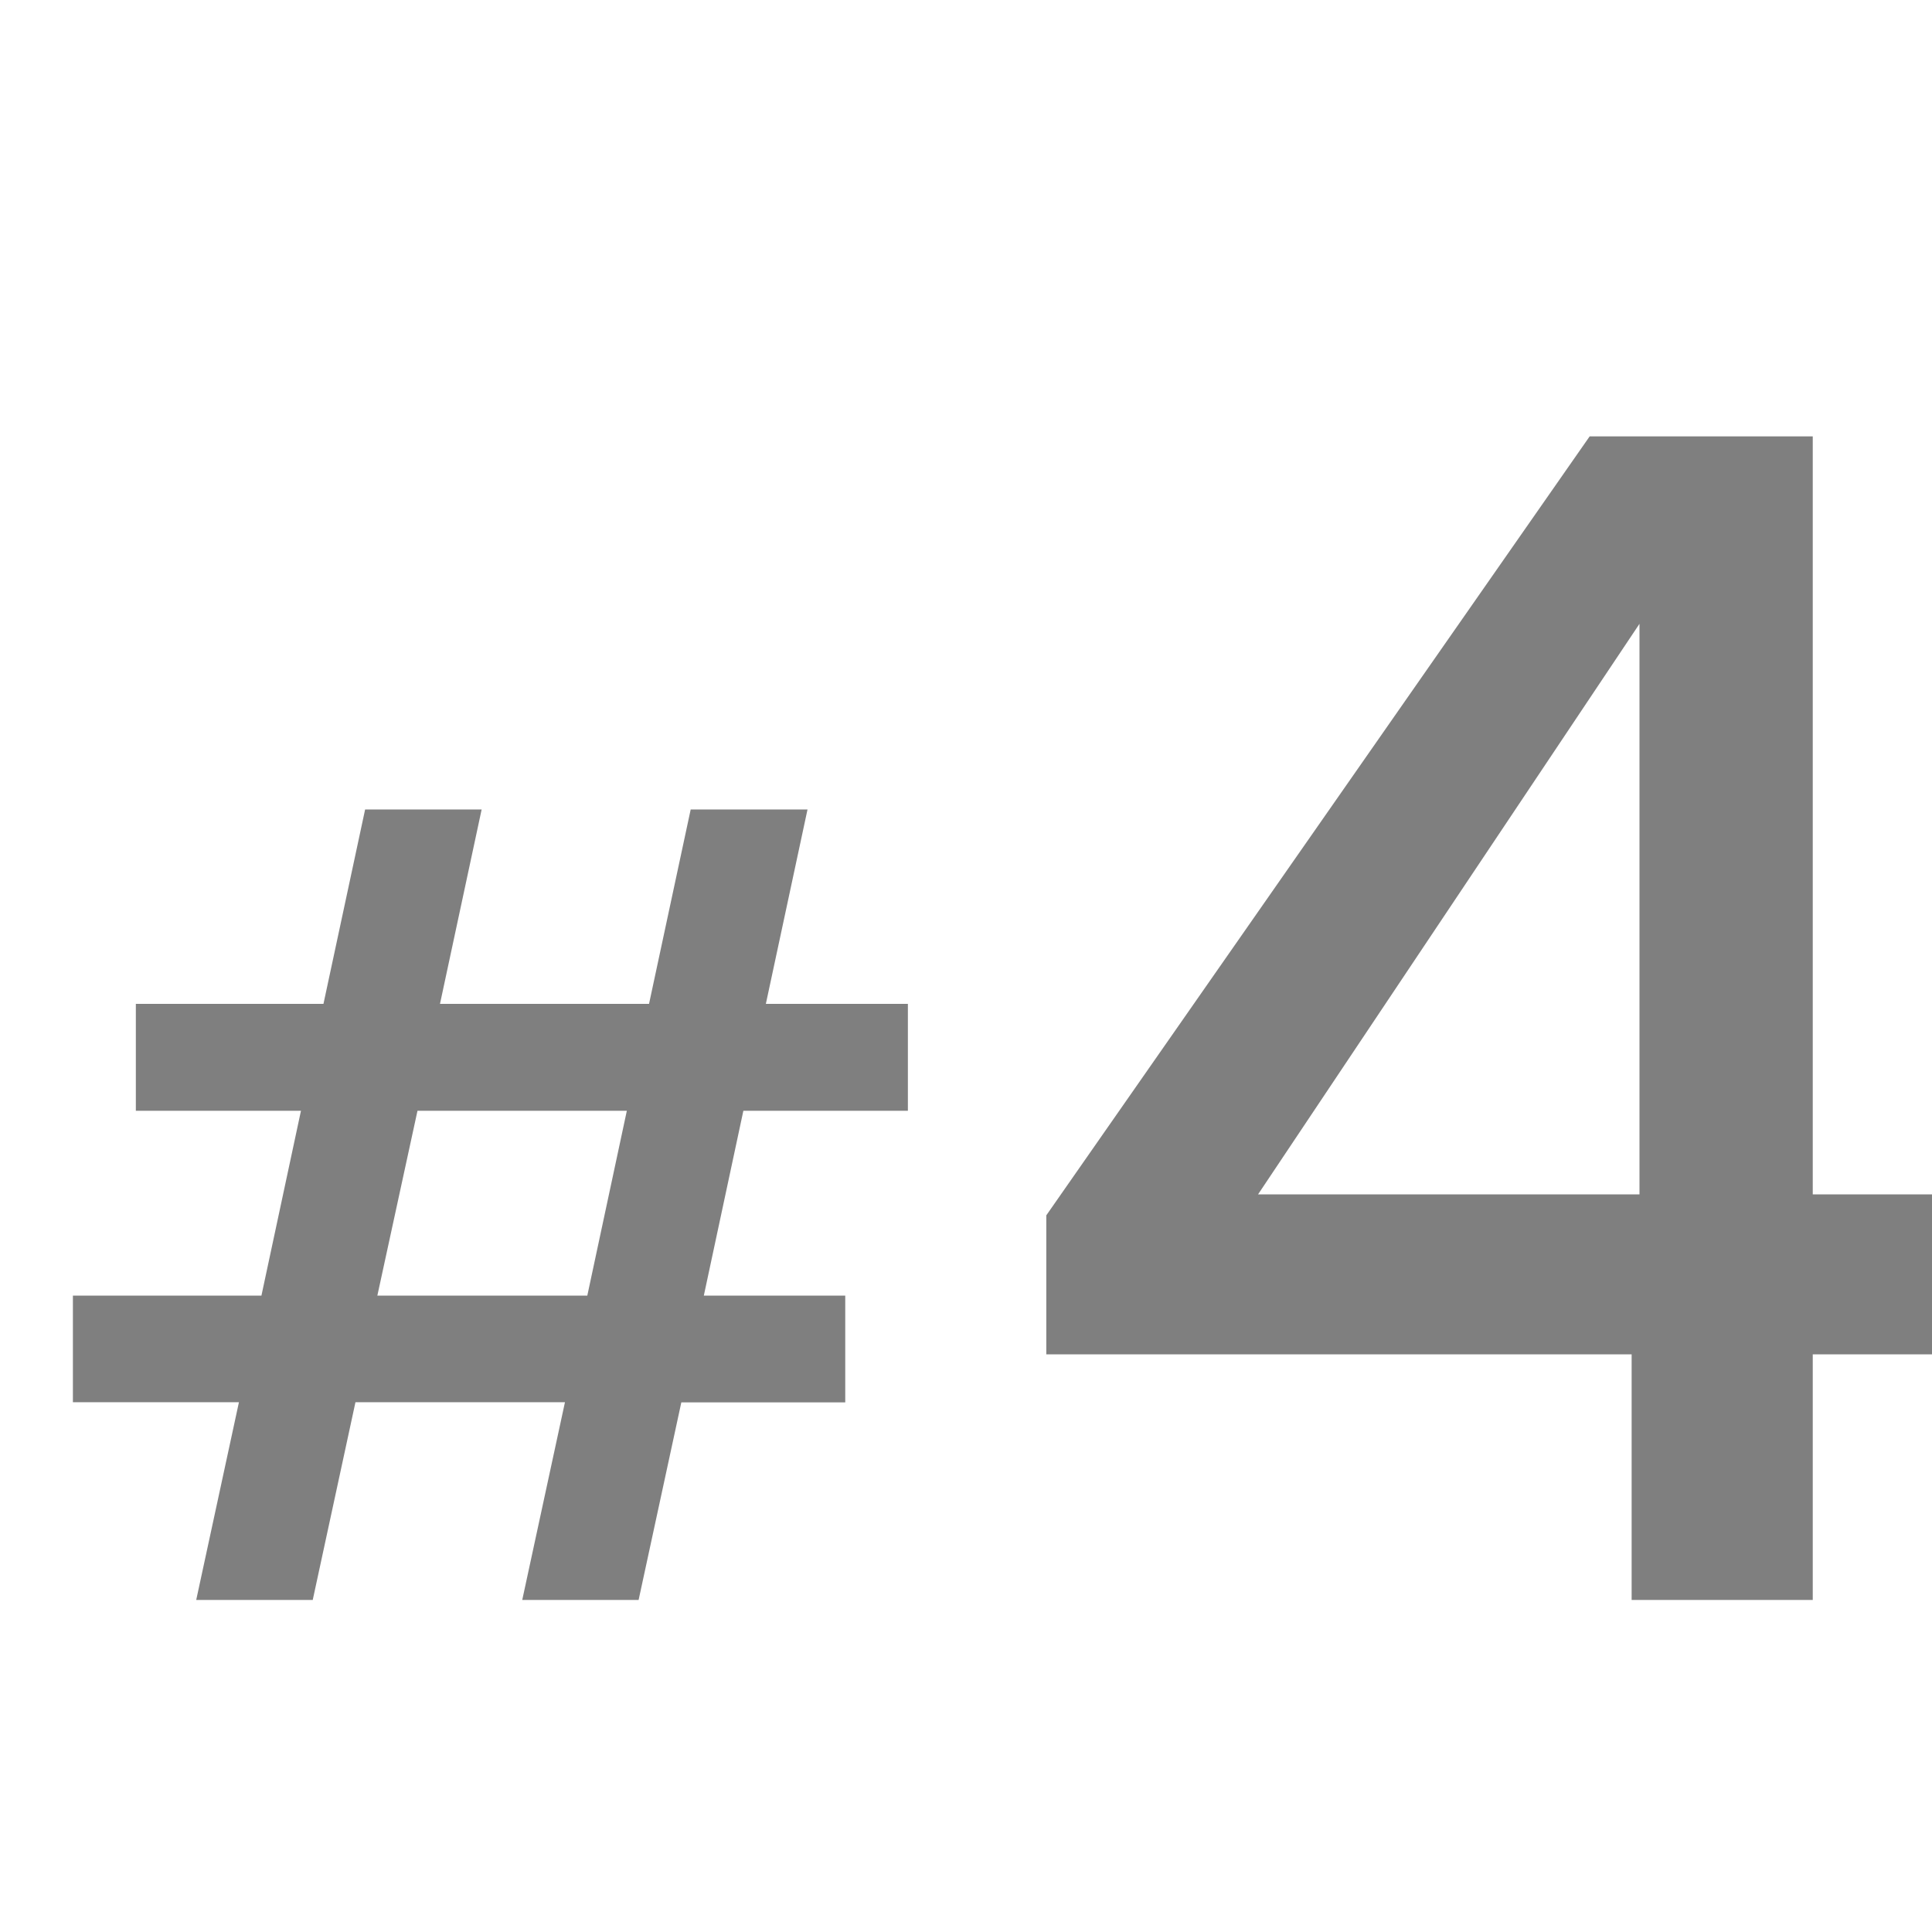
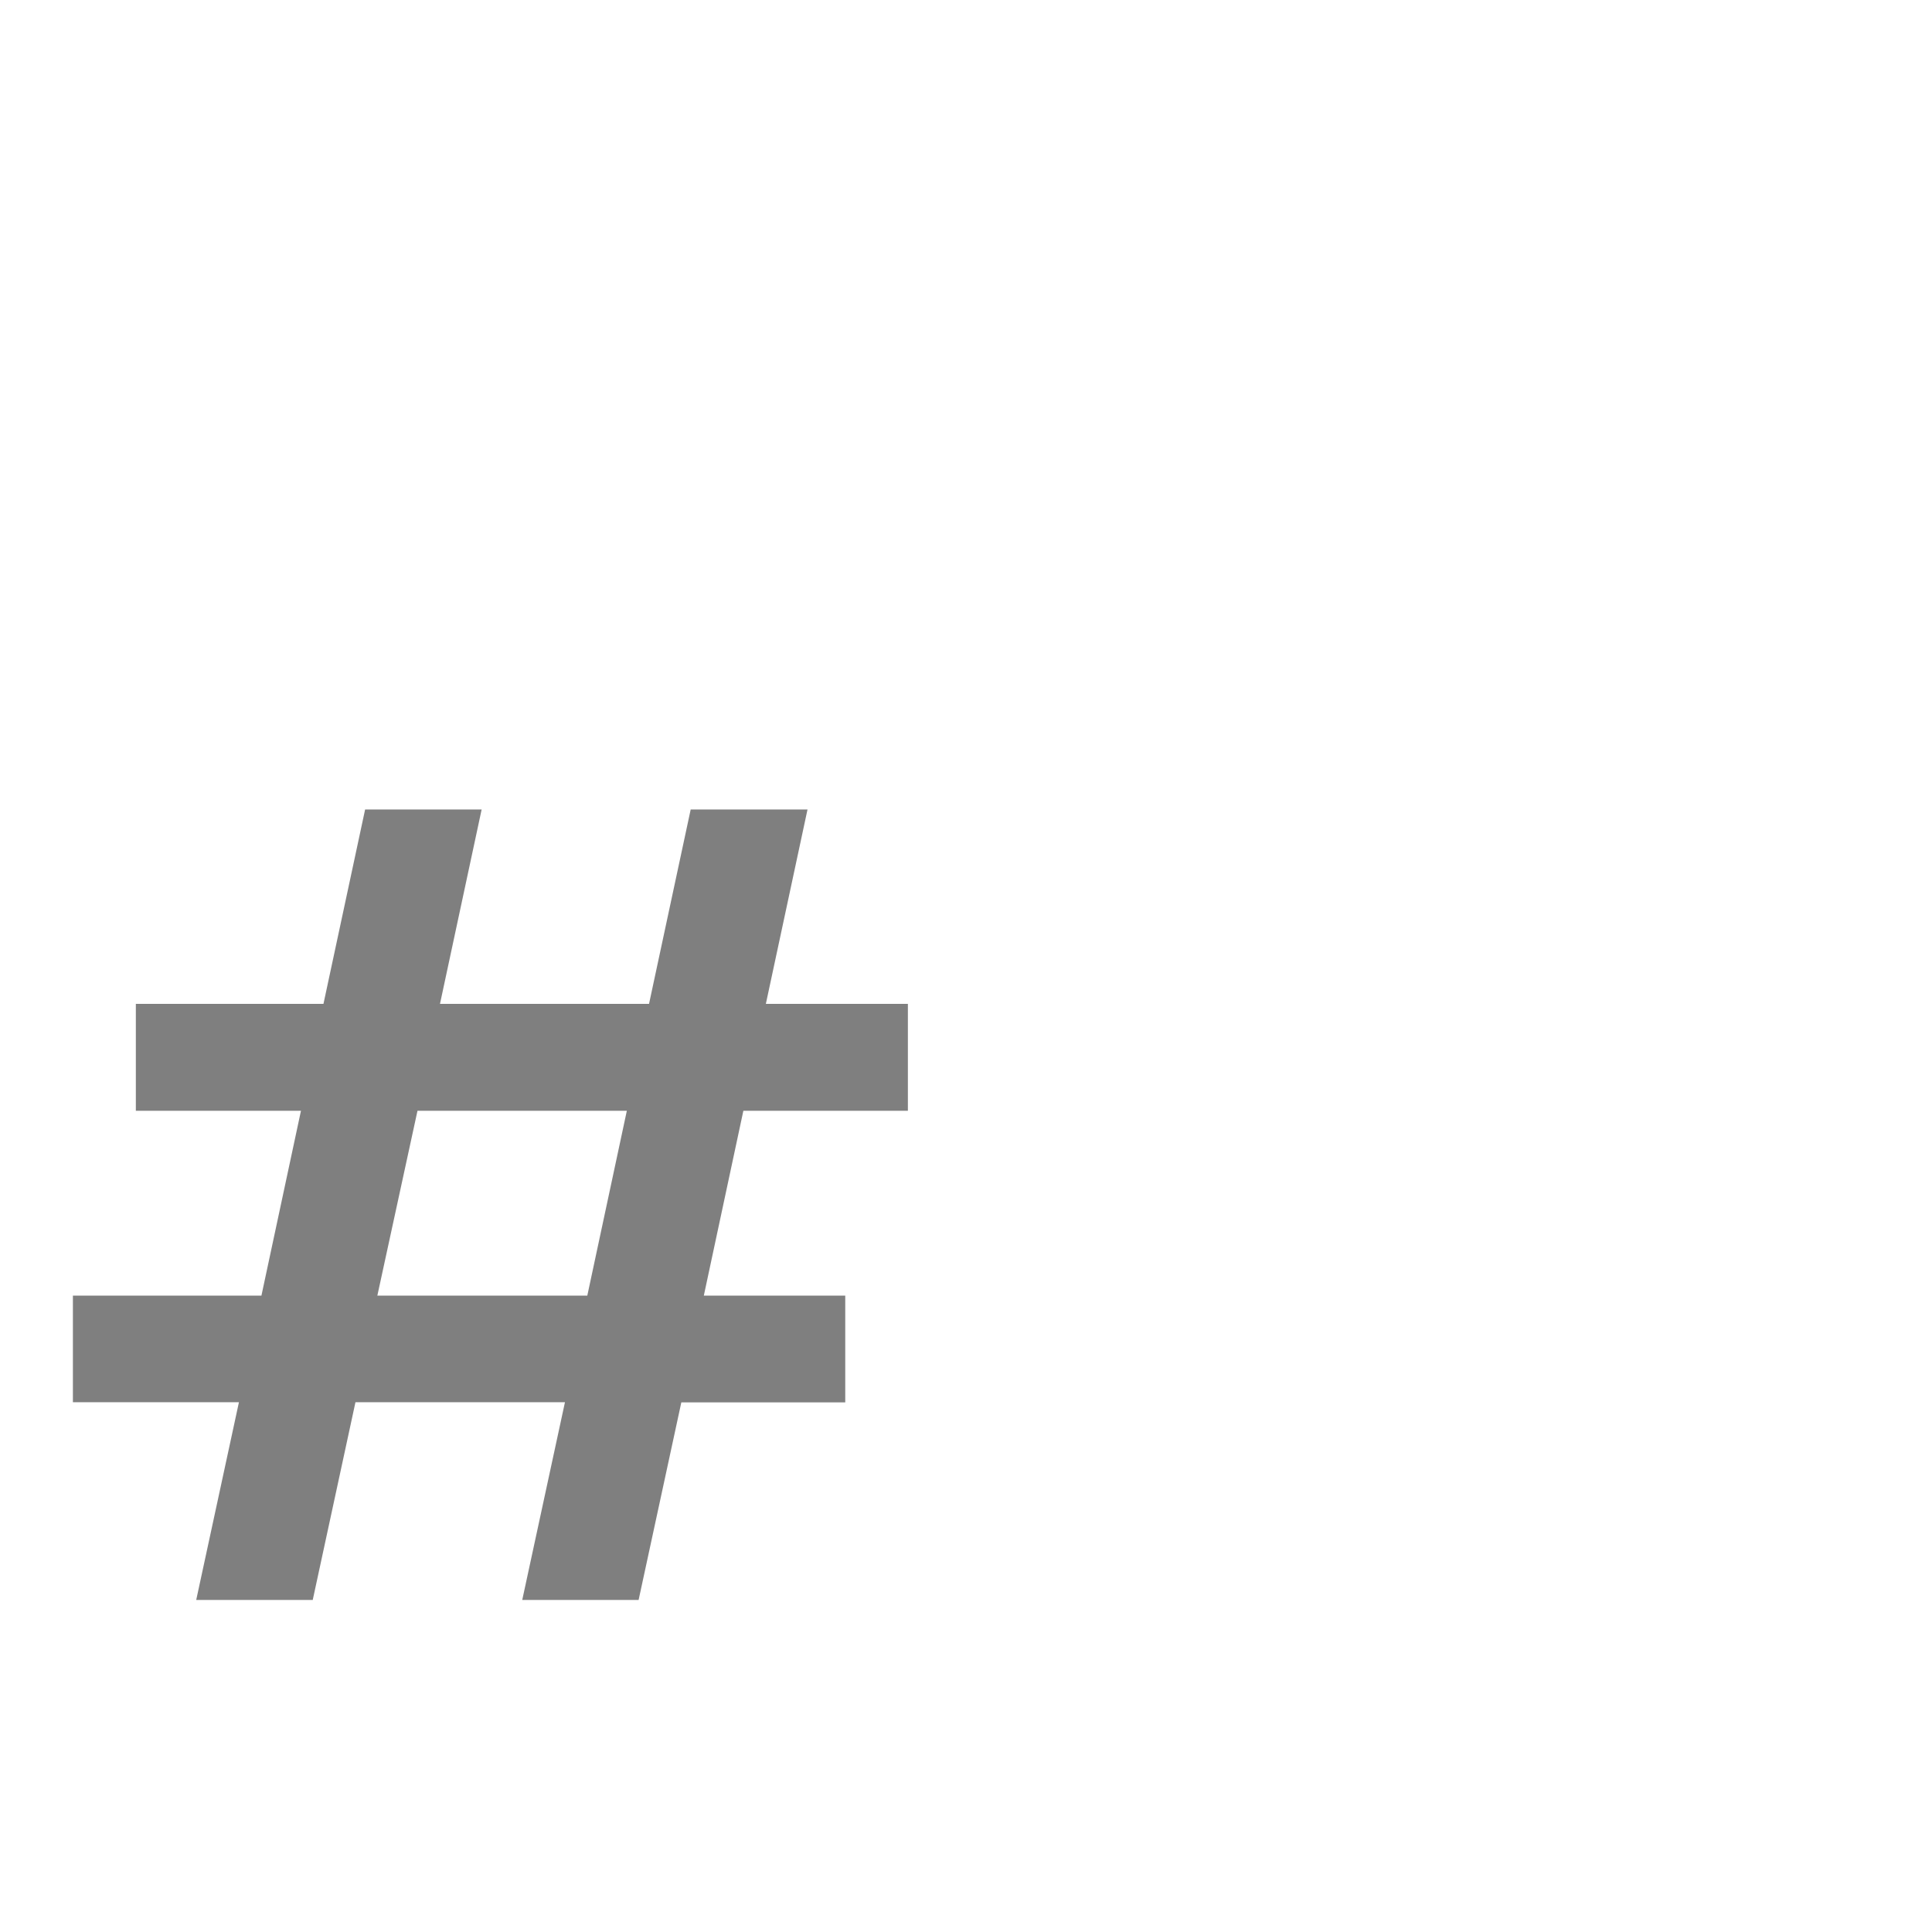
<svg xmlns="http://www.w3.org/2000/svg" id="Layer_1" data-name="Layer 1" viewBox="0 0 128 128">
  <g id="_4" data-name=" 4" style="isolation:isolate;opacity:0.5">
    <g style="isolation:isolate">
      <path d="M49.25,73.59,46.63,85.84H56v7.07H45.14L42.31,106H34.6l2.83-13.1H23.55L20.72,106H13l2.83-13.1h-11V85.84H17.32l2.62-12.25H9V66.51H21.43l2.76-12.88h7.72L29.15,66.51H43l2.76-12.88H53.5L50.74,66.51h9.41v7.08Zm-7.72,0H27.66L25,85.84H38.91Z" />
    </g>
    <g style="isolation:isolate">
-       <path d="M69.32,89.73V80.52l36-51.61h14.78V79.13h10v10.6h-10V106h-12V89.73Zm39.3-48.4L83.35,79.13h25.27Z" />
-     </g>
+       </g>
  </g>
</svg>